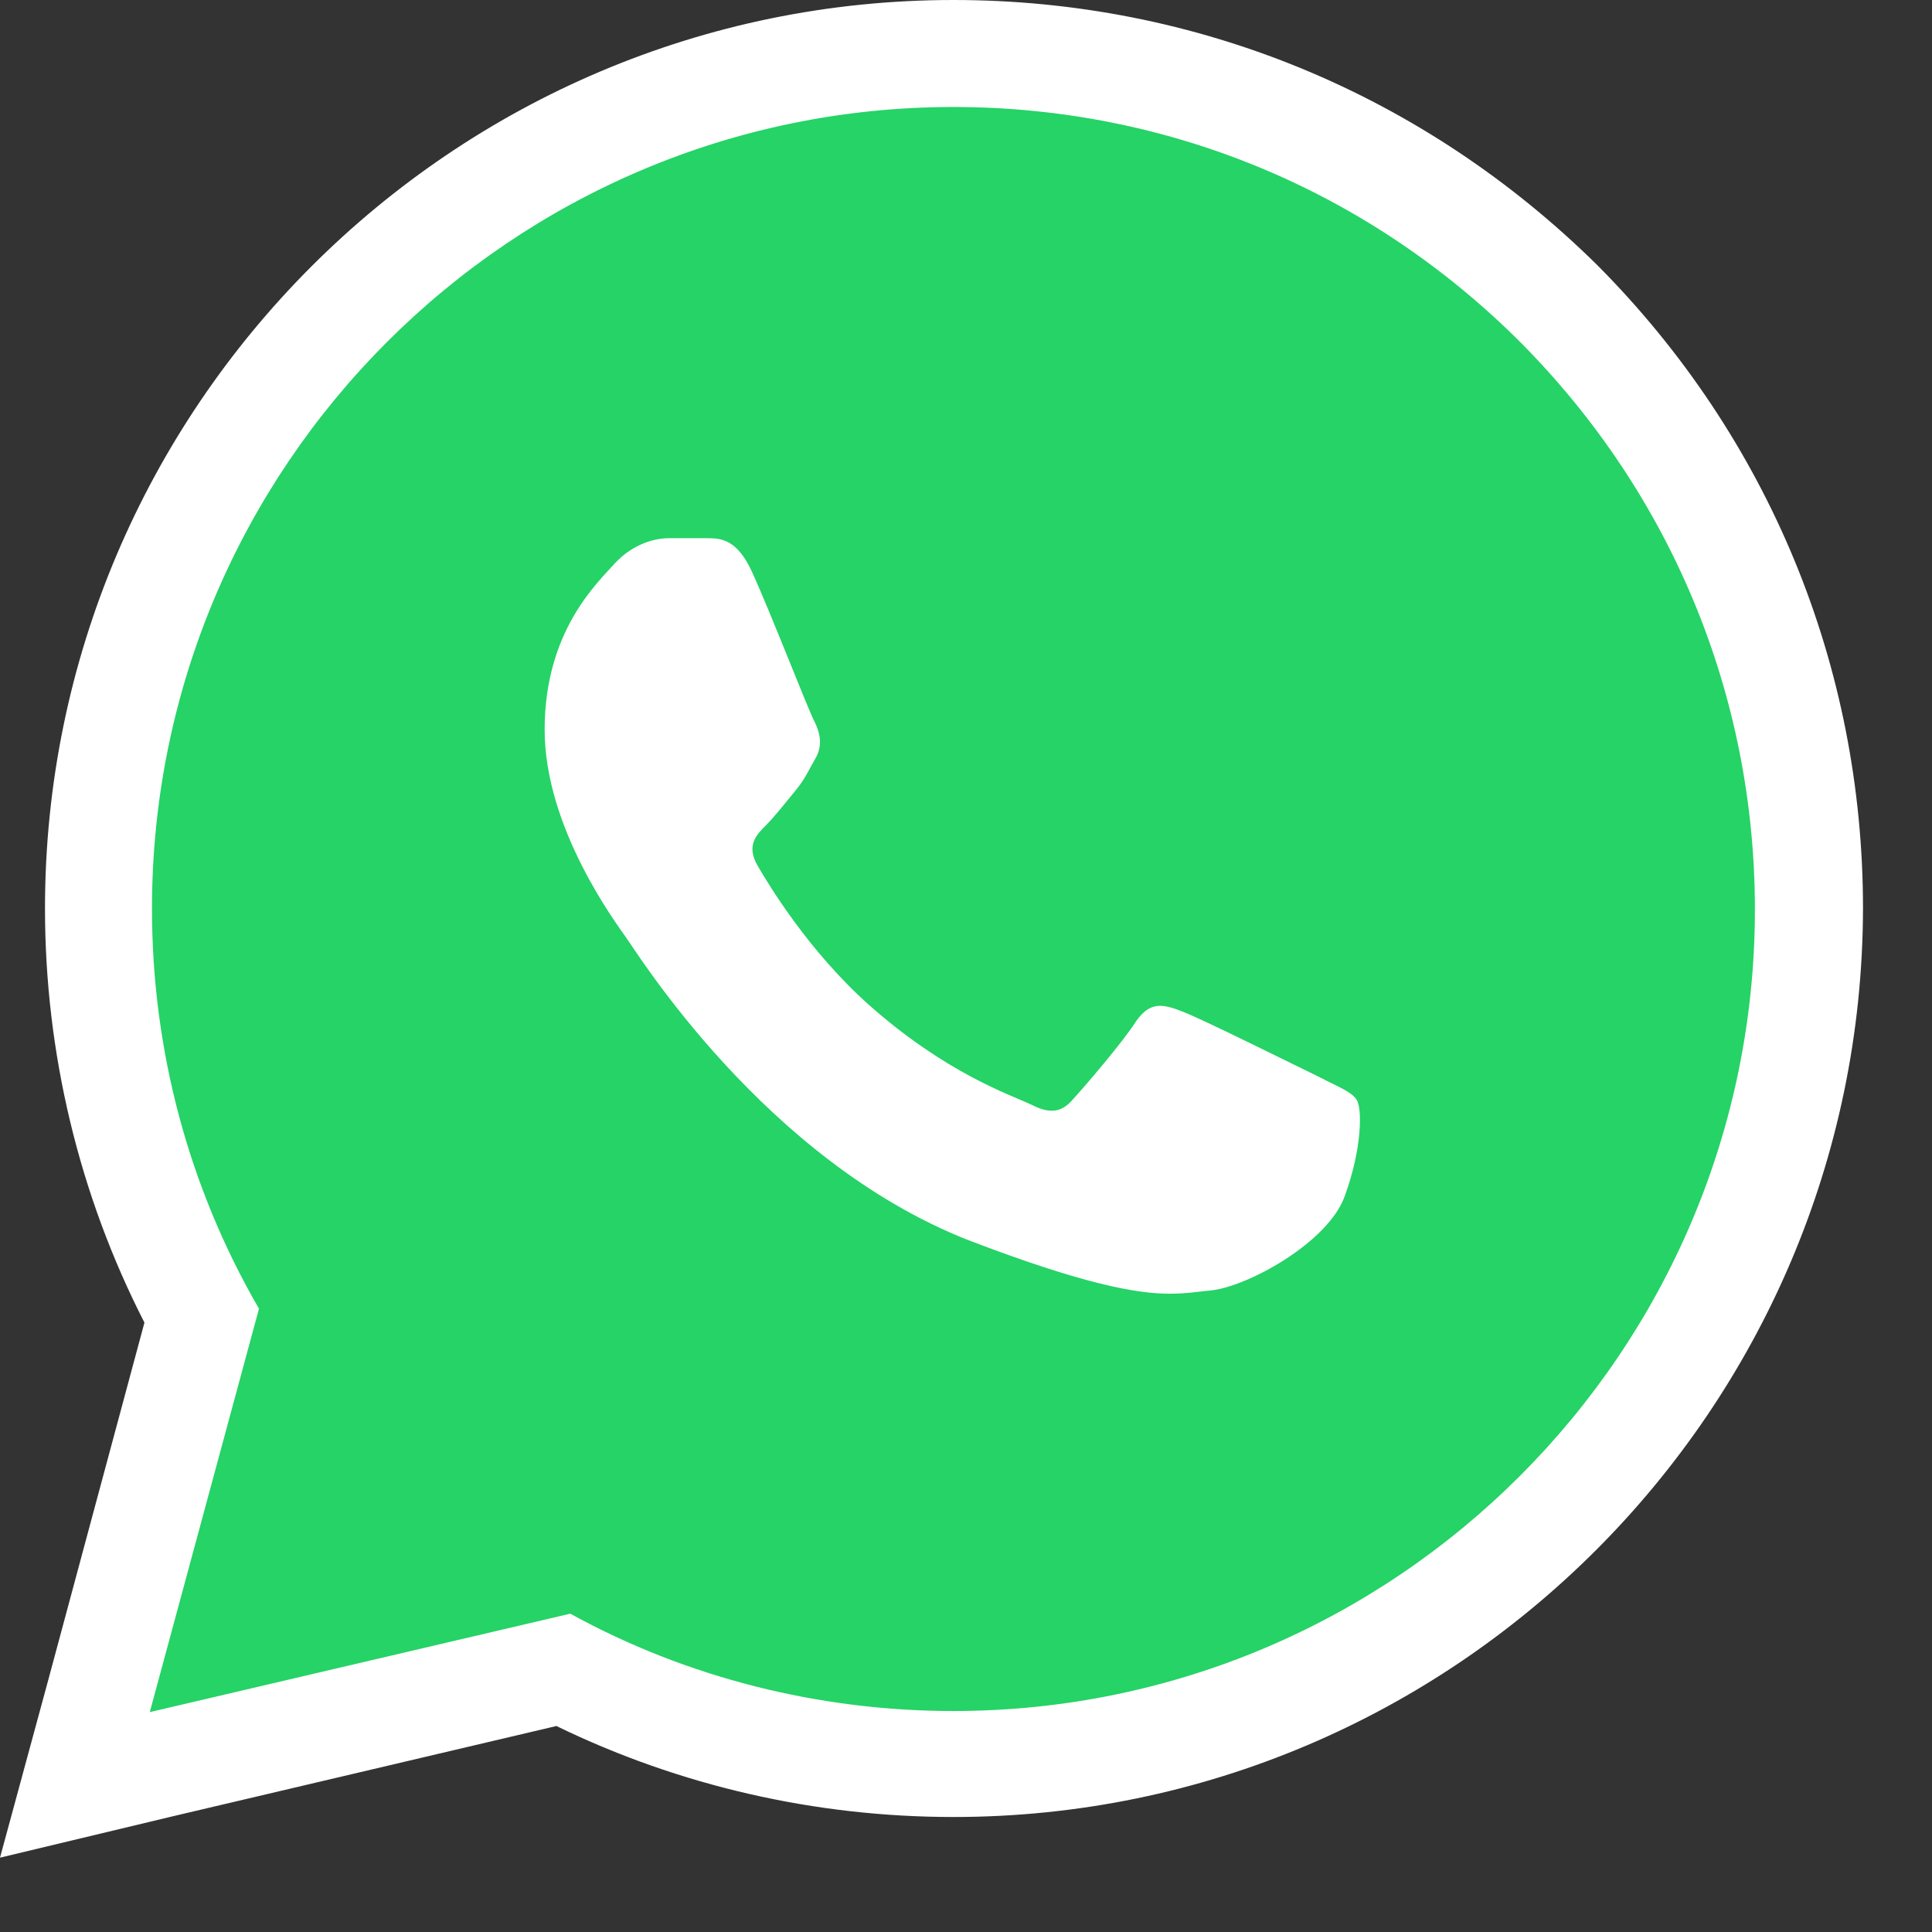
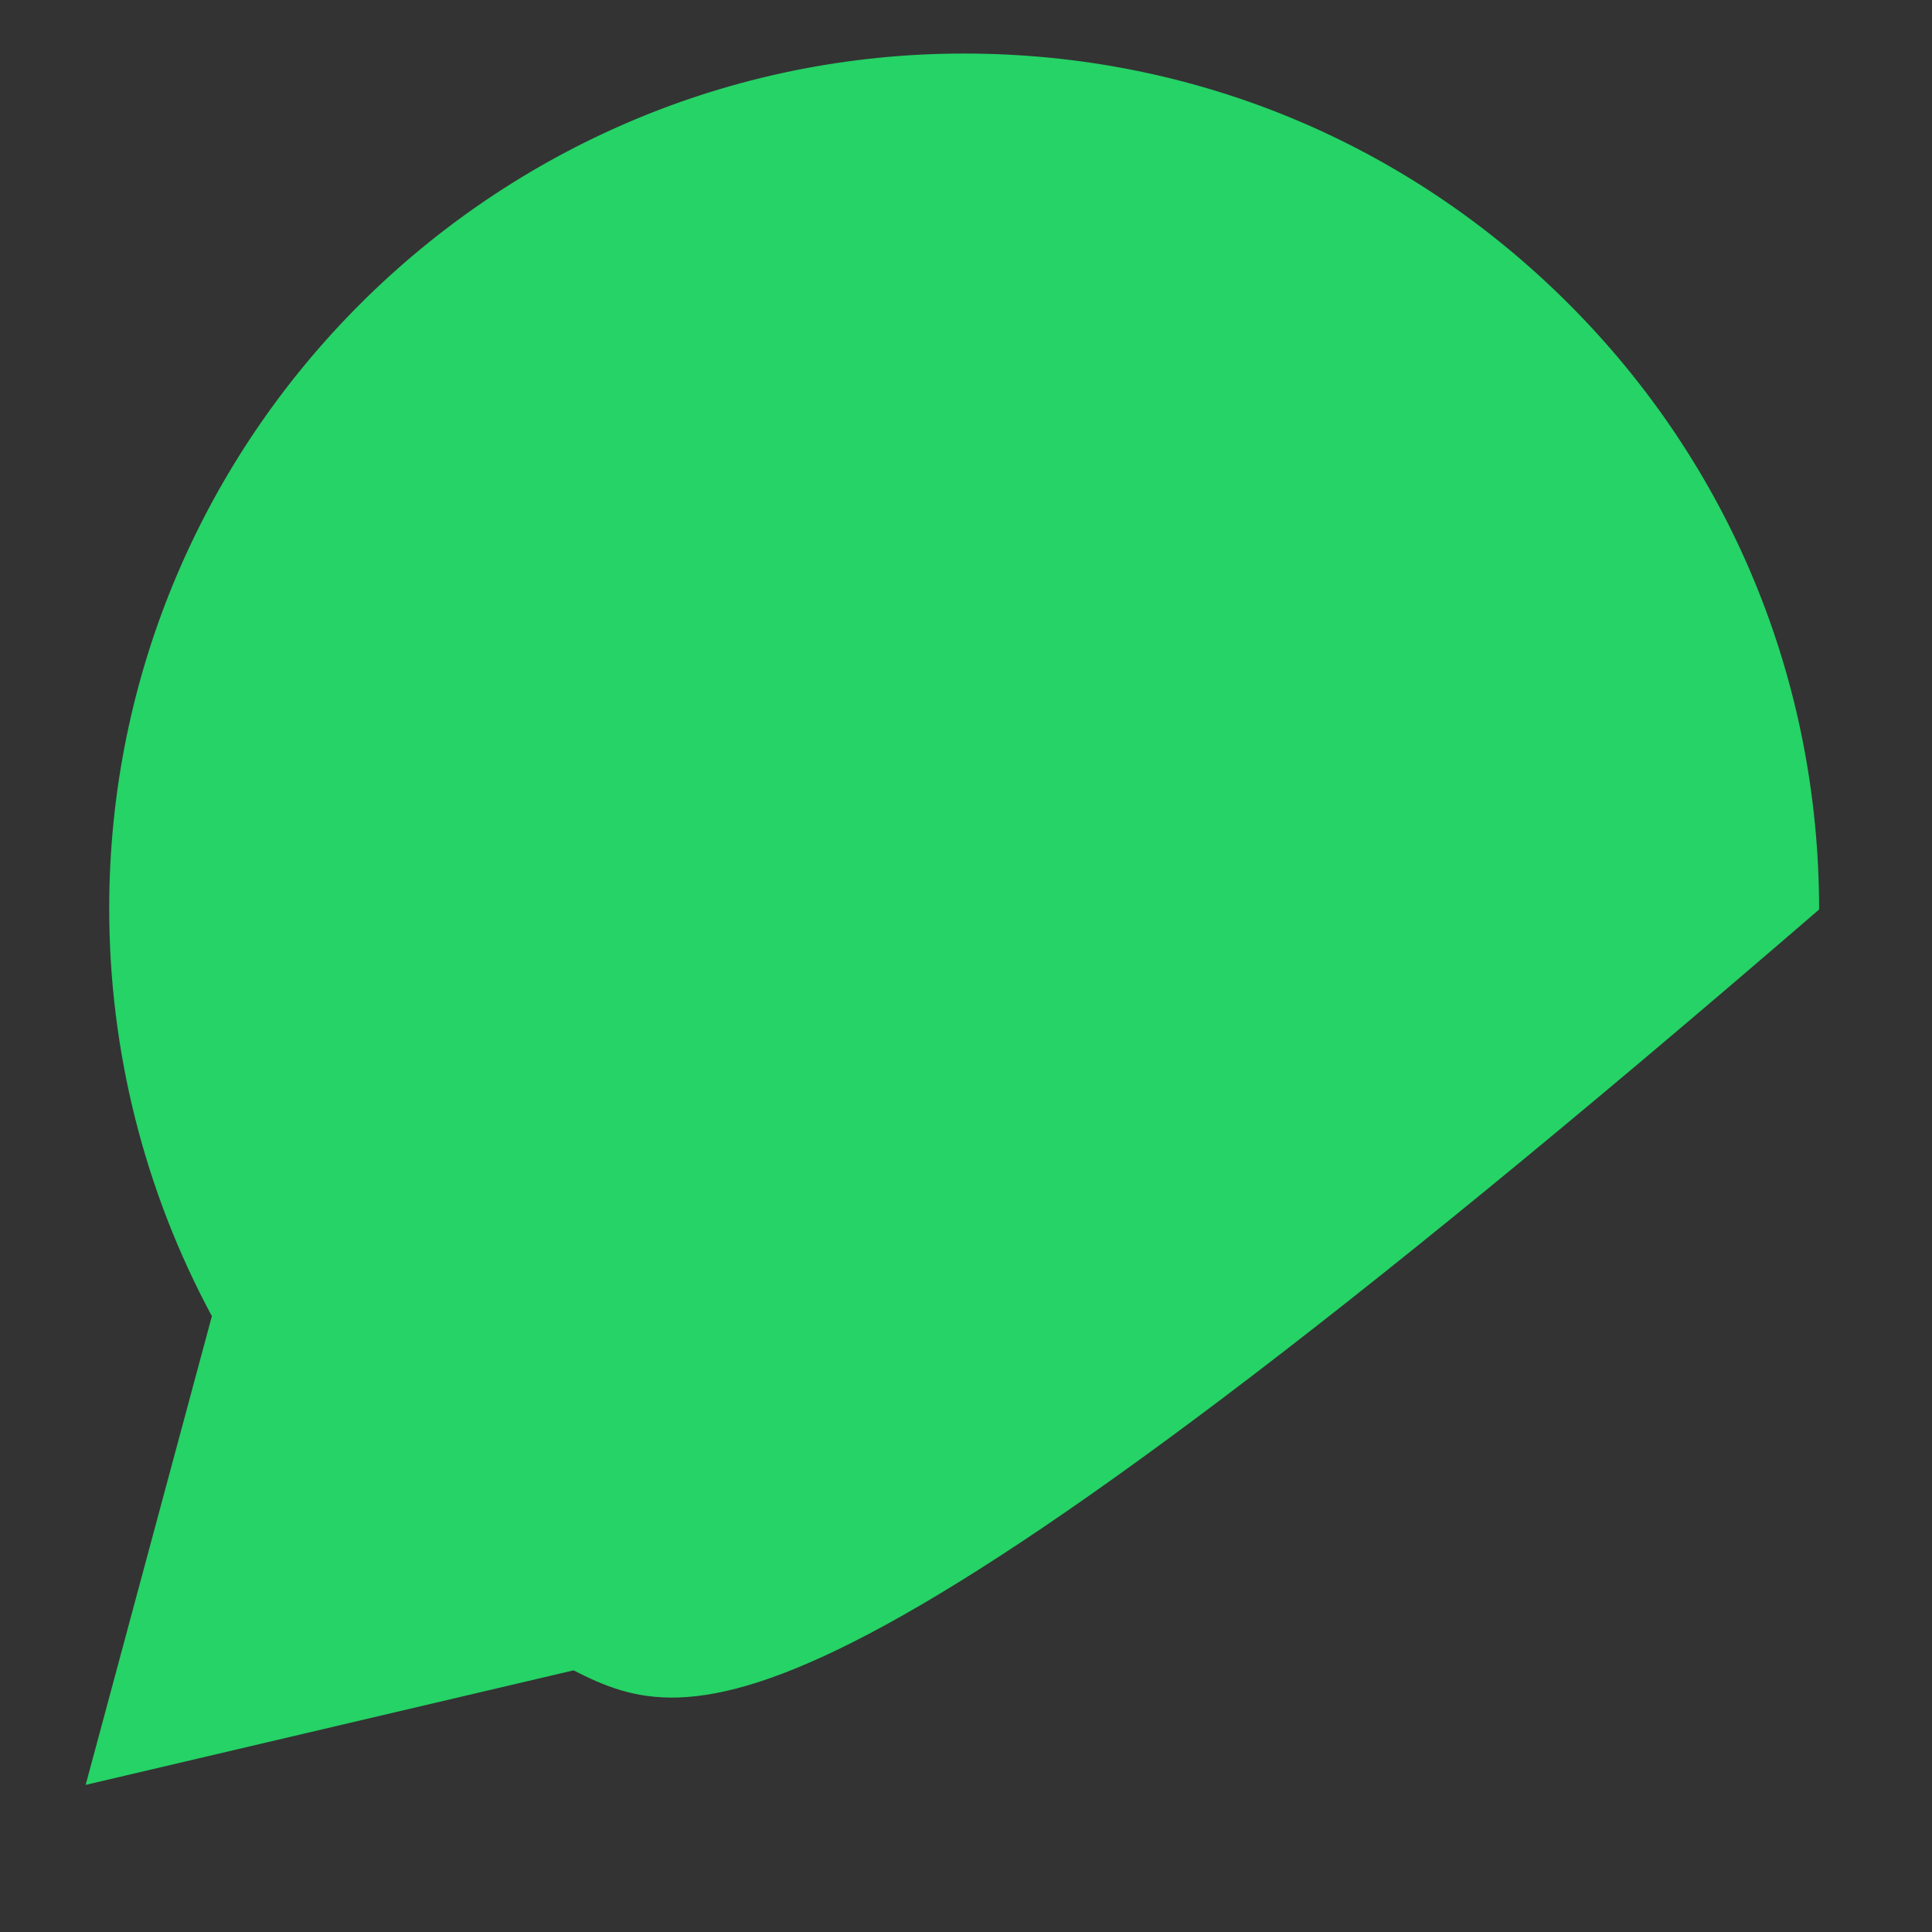
<svg xmlns="http://www.w3.org/2000/svg" width="21" height="21" viewBox="0 0 21 21" fill="none">
  <rect x="0" y="0" width="21" height="21" fill="#333333" stroke="none" />
-   <path d="M2.303 14.306C1.57 12.945 1.187 11.422 1.187 9.875C1.187 4.745 5.362 0.582 10.48 0.582C12.969 0.582 15.295 1.547 17.051 3.303C18.808 5.06 19.773 7.397 19.773 9.886C19.773 15.004 15.598 19.18 10.48 19.18C9.003 19.18 7.537 18.819 6.234 18.156L0.931 19.401L2.303 14.306Z" fill="#25D366" />
-   <path d="M10.363 1.163C12.69 1.163 14.876 2.07 16.528 3.722C18.168 5.374 19.075 7.56 19.075 9.886C19.075 14.69 15.167 18.598 10.363 18.598C8.909 18.598 7.467 18.238 6.199 17.54L1.628 18.61L2.815 14.225C2.047 12.899 1.652 11.41 1.652 9.875C1.652 5.071 5.56 1.163 10.363 1.163ZM12.713 14.062C12.899 14.062 13.027 14.039 13.155 14.027C13.55 13.992 14.446 13.504 14.62 12.992C14.806 12.48 14.806 12.05 14.748 11.957C14.69 11.864 14.55 11.817 14.329 11.701C14.108 11.596 13.039 11.061 12.841 10.991C12.759 10.957 12.678 10.933 12.608 10.933C12.515 10.933 12.434 10.98 12.352 11.096C12.213 11.317 11.794 11.806 11.666 11.945C11.596 12.027 11.526 12.073 11.433 12.073C11.364 12.073 11.294 12.05 11.201 12.003C10.98 11.899 10.282 11.666 9.444 10.922C8.793 10.34 8.363 9.631 8.235 9.41C8.107 9.189 8.223 9.072 8.328 8.968C8.421 8.875 8.549 8.712 8.654 8.584C8.758 8.456 8.793 8.363 8.875 8.223C8.944 8.084 8.909 7.956 8.851 7.839C8.793 7.735 8.374 6.653 8.177 6.223C8.014 5.862 7.839 5.85 7.688 5.85C7.56 5.85 7.421 5.85 7.269 5.85C7.118 5.85 6.886 5.909 6.688 6.118C6.49 6.339 5.92 6.862 5.92 7.932C5.92 9.002 6.7 10.038 6.804 10.189C6.909 10.328 8.305 12.608 10.526 13.48C11.771 13.957 12.352 14.062 12.713 14.062ZM10.363 0C4.92 0 0.489 4.431 0.489 9.875C0.489 11.445 0.861 12.992 1.57 14.376L0.512 18.307L0 20.192L1.896 19.738L6.048 18.761C7.386 19.412 8.863 19.75 10.363 19.75C15.807 19.75 20.238 15.318 20.25 9.875C20.25 7.235 19.226 4.757 17.365 2.885C15.481 1.024 13.004 0 10.363 0Z" fill="white" />
+   <path d="M2.303 14.306C1.57 12.945 1.187 11.422 1.187 9.875C1.187 4.745 5.362 0.582 10.48 0.582C12.969 0.582 15.295 1.547 17.051 3.303C18.808 5.06 19.773 7.397 19.773 9.886C9.003 19.18 7.537 18.819 6.234 18.156L0.931 19.401L2.303 14.306Z" fill="#25D366" />
</svg>